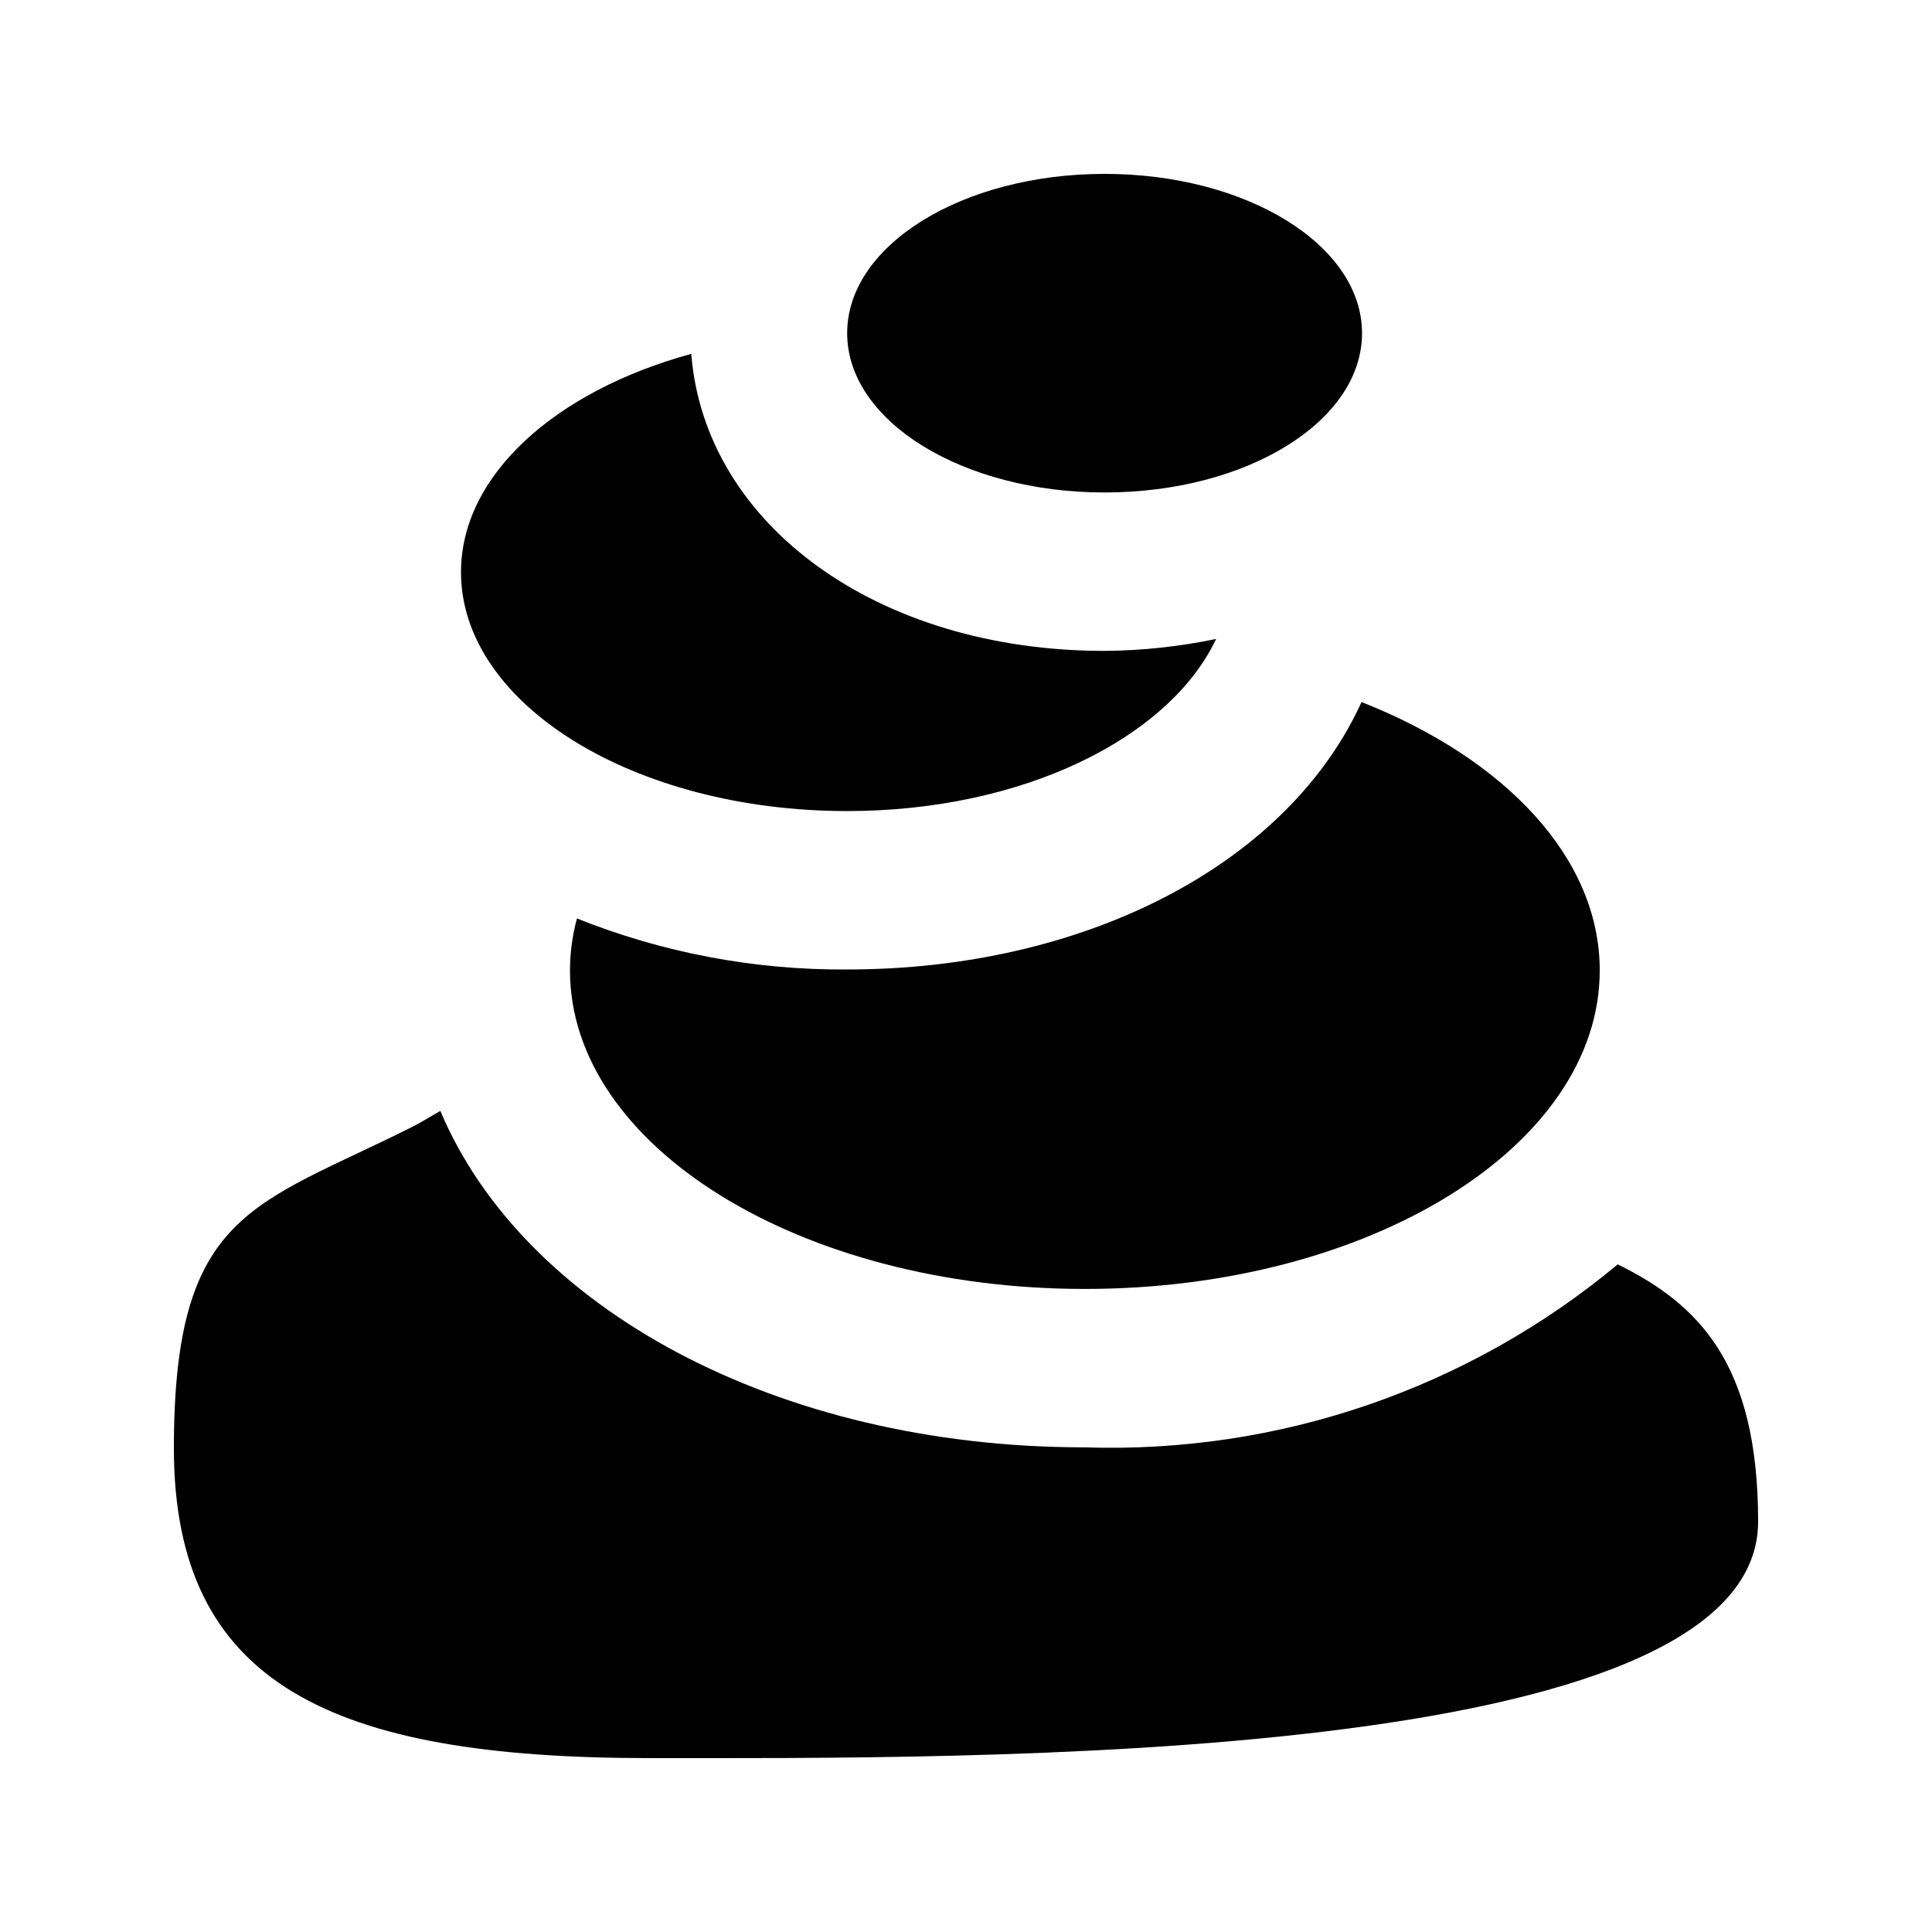
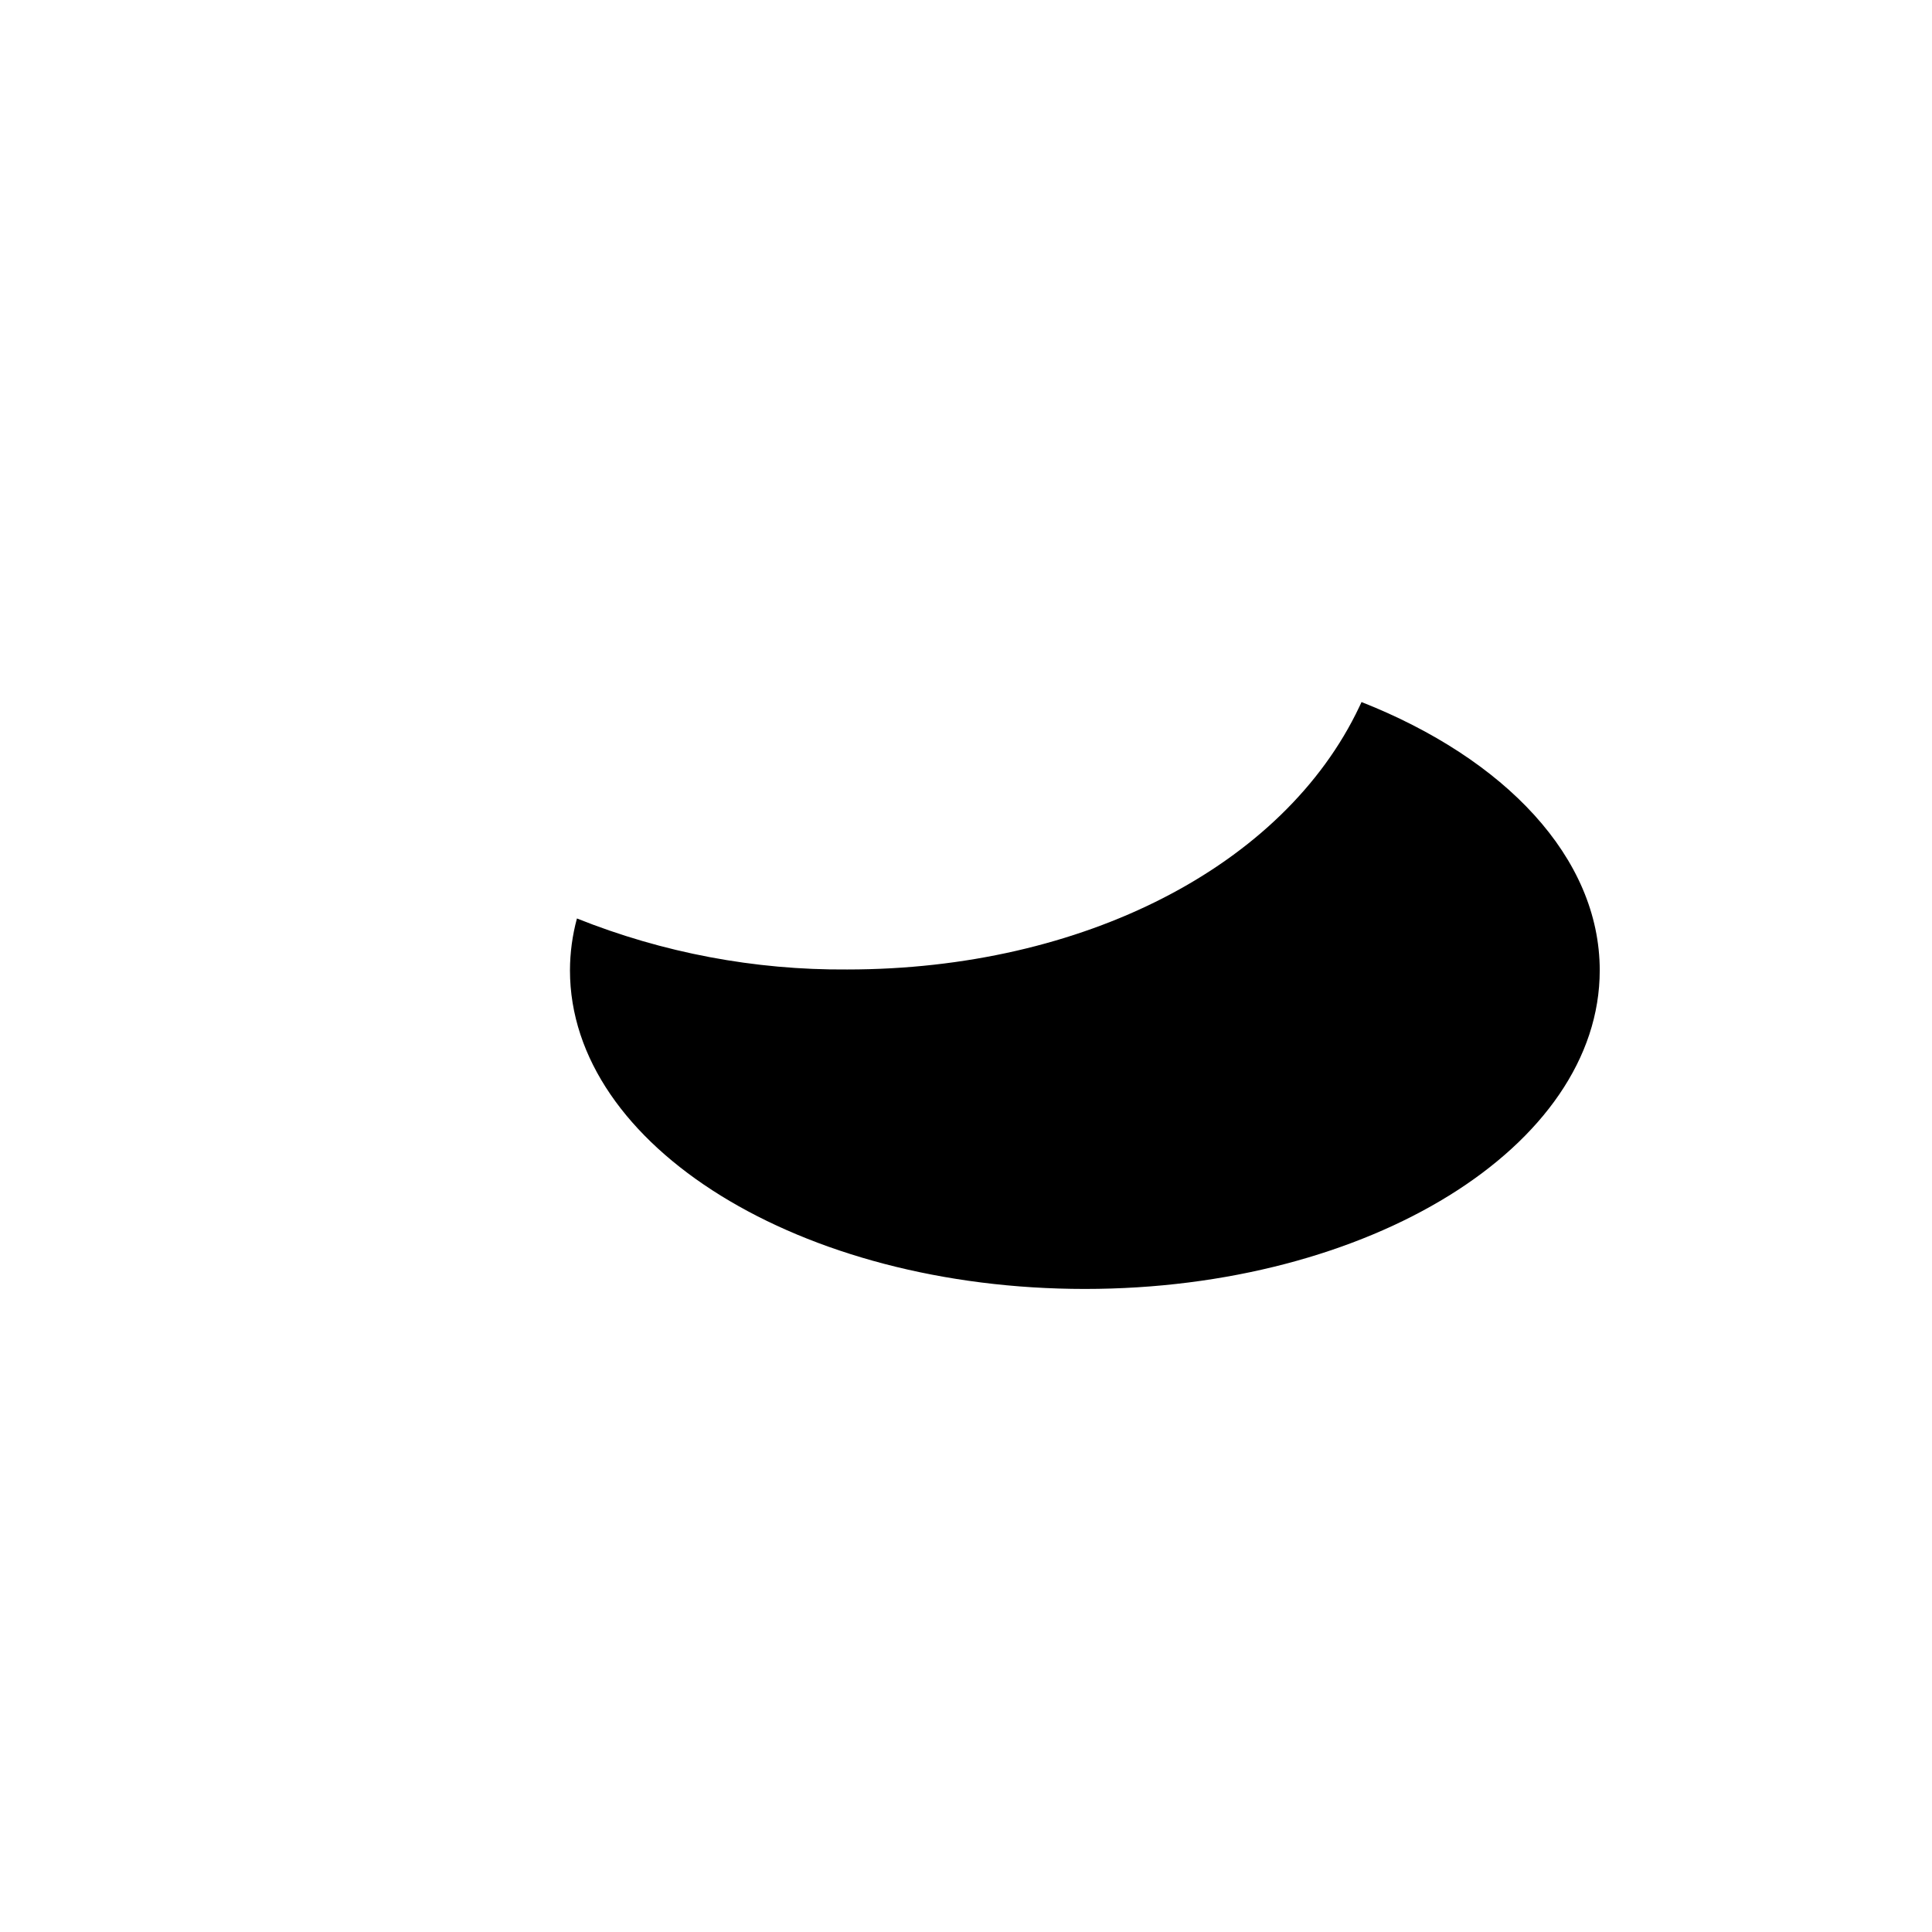
<svg xmlns="http://www.w3.org/2000/svg" fill="#000000" width="800px" height="800px" version="1.1" viewBox="144 144 512 512">
  <g>
-     <path d="m436.73 274.51c37.785 0 68.223-18.895 68.223-42.215 0-23.32-30.543-42.215-68.223-42.215s-68.223 18.895-68.223 42.215c0 23.32 30.543 42.215 68.223 42.215z" />
-     <path d="m368.51 358.94c46.52 0 85.332-19.332 97.781-45.617v0.004c-9.727 2.027-19.625 3.09-29.559 3.168-60.352 0-105.99-33.586-109.54-78.719-35.898 9.824-61.023 32.074-61.023 57.852 0 34.953 45.824 63.312 102.34 63.312z" />
    <path d="m504.25 331.27c-20.004 42.301-73.285 69.652-135.73 69.652-24.527 0.18-48.852-4.414-71.625-13.52-1.215 4.484-1.836 9.105-1.848 13.75 0 46.625 61.086 84.43 136.45 84.43s136.45-37.785 136.45-84.43c0-29.914-25.191-56.133-63.125-71.102z" />
-     <path d="m572.72 479.07c-39.547 32.93-89.805 50.188-141.23 48.492-81.66 0-148.83-37.008-170.79-89.152-2.539 1.406-5.102 3.066-7.641 4.324-41.984 20.992-62.977 22.379-62.977 85.059 0 62.684 41.984 82.121 125.95 82.121s293.89 2.309 293.89-62.703c-0.004-42.09-15.977-57.664-37.199-68.141z" />
  </g>
</svg>